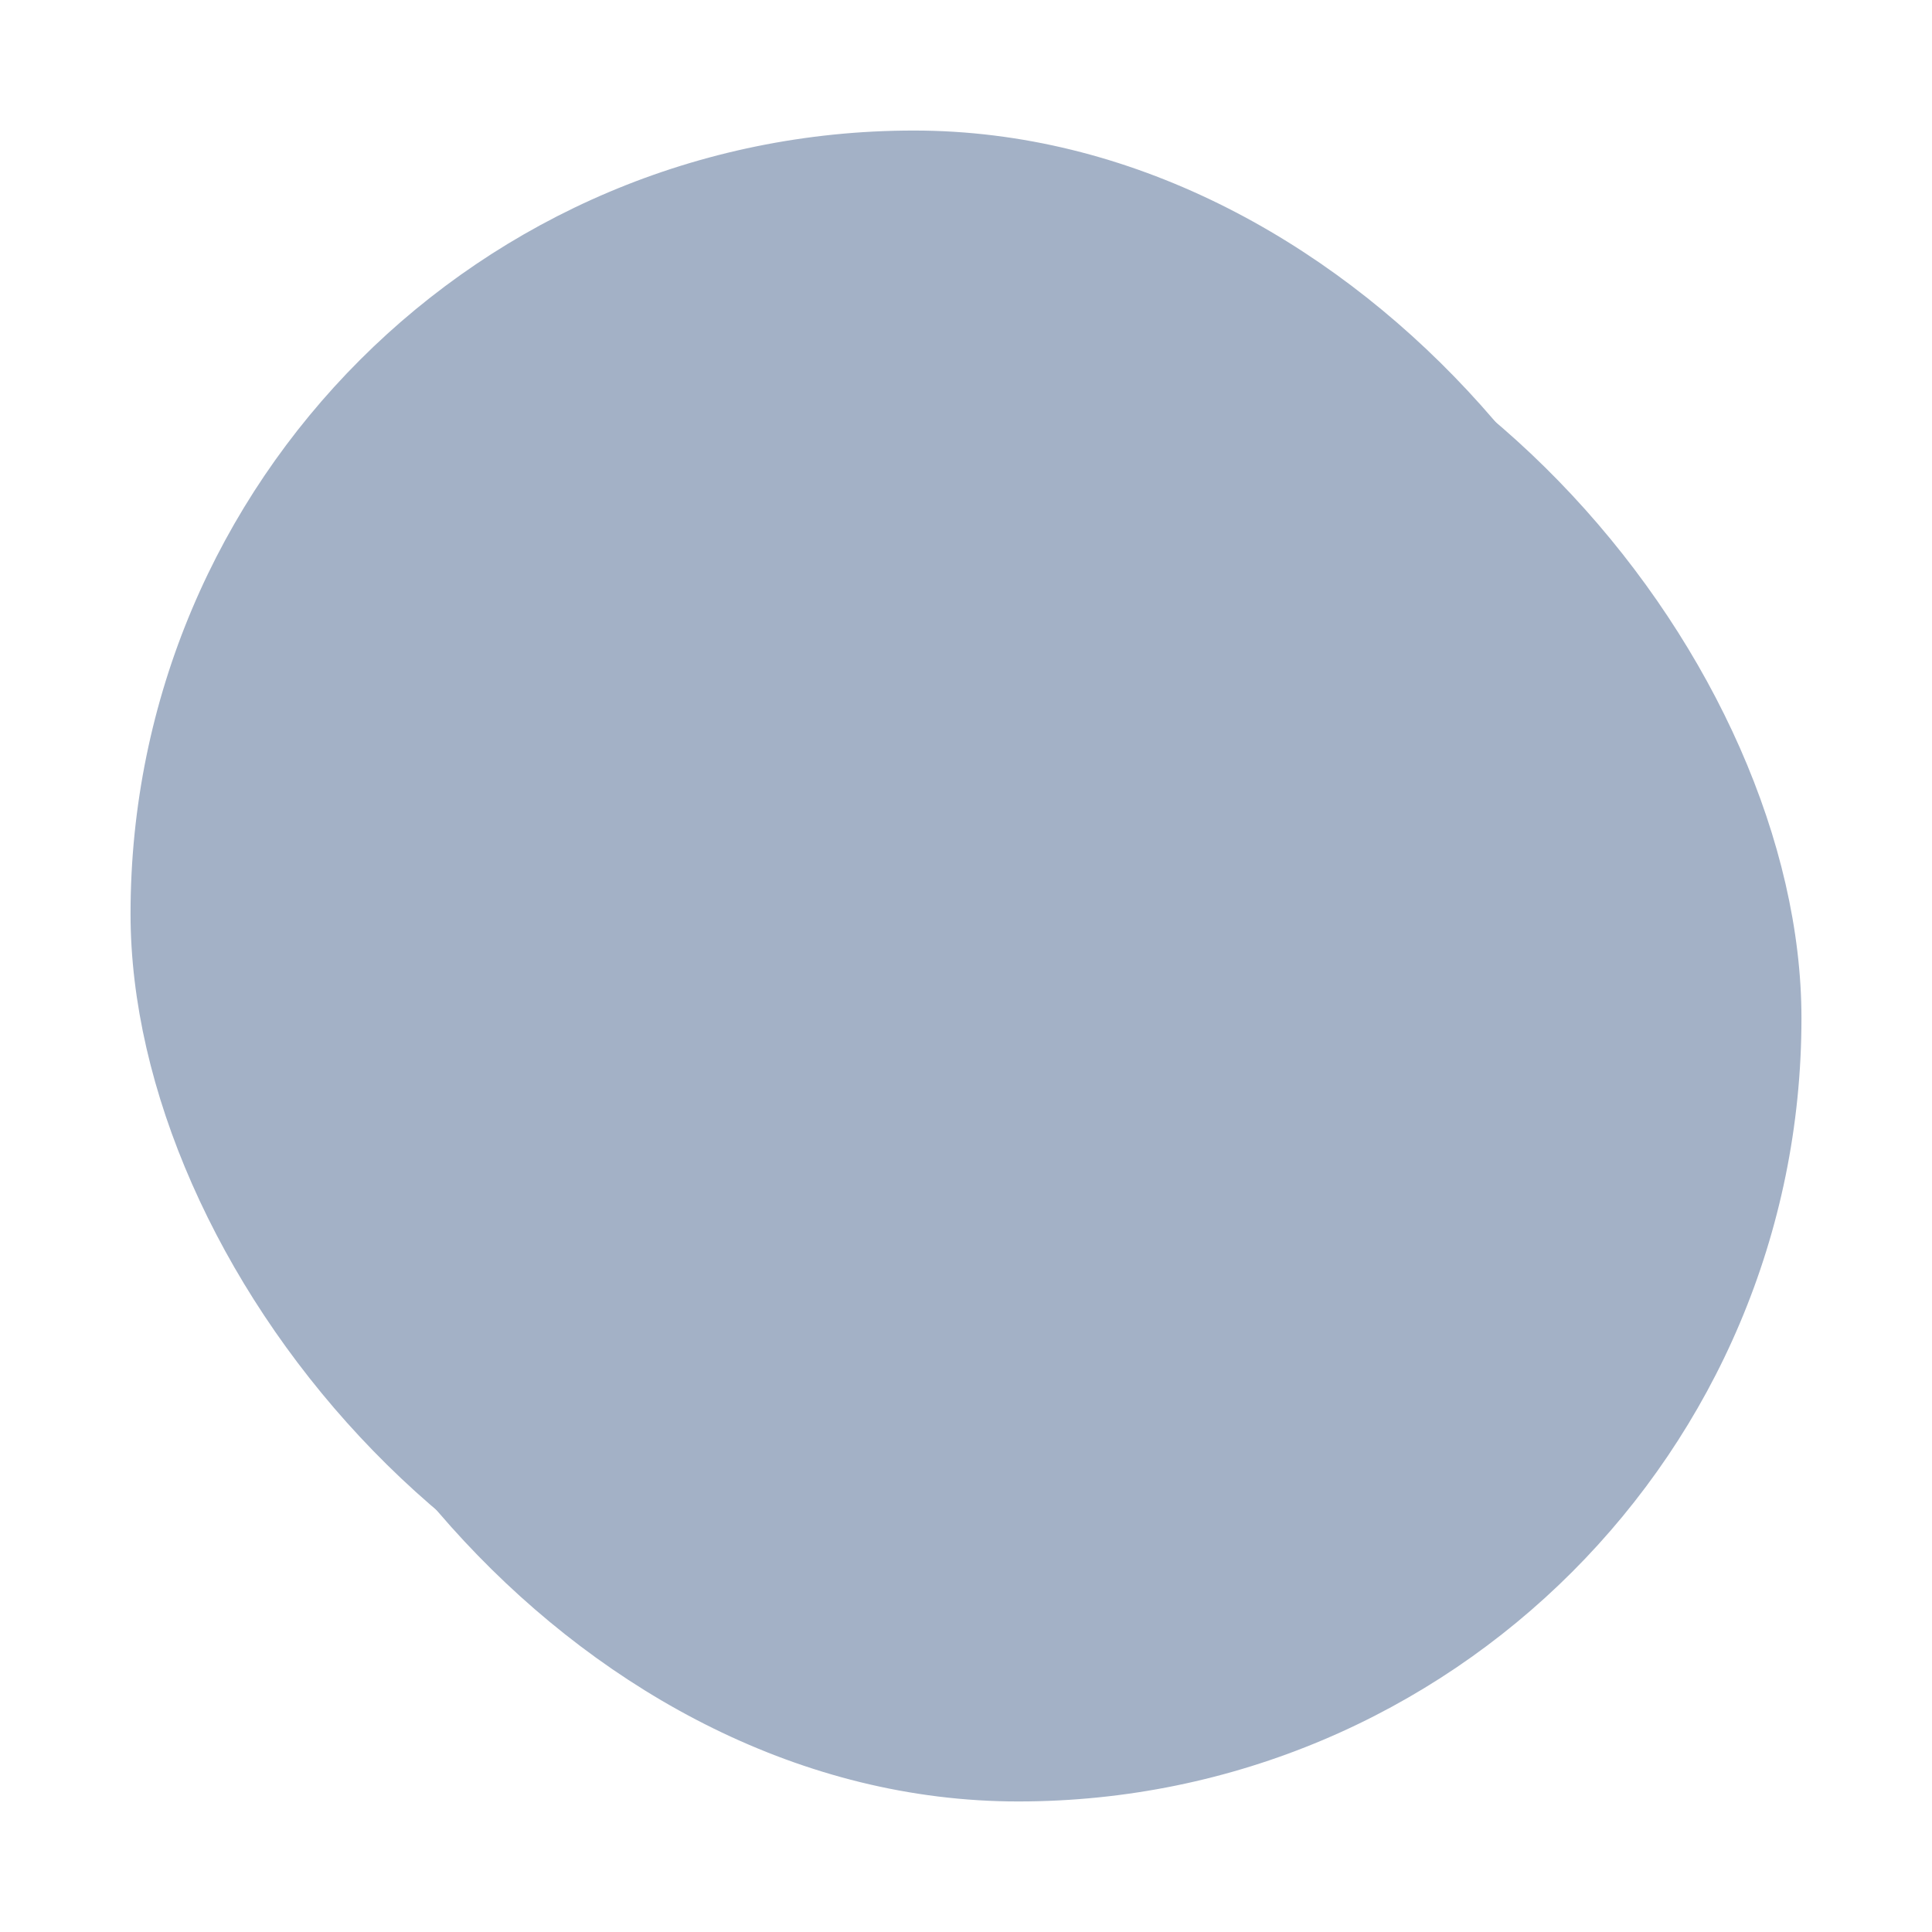
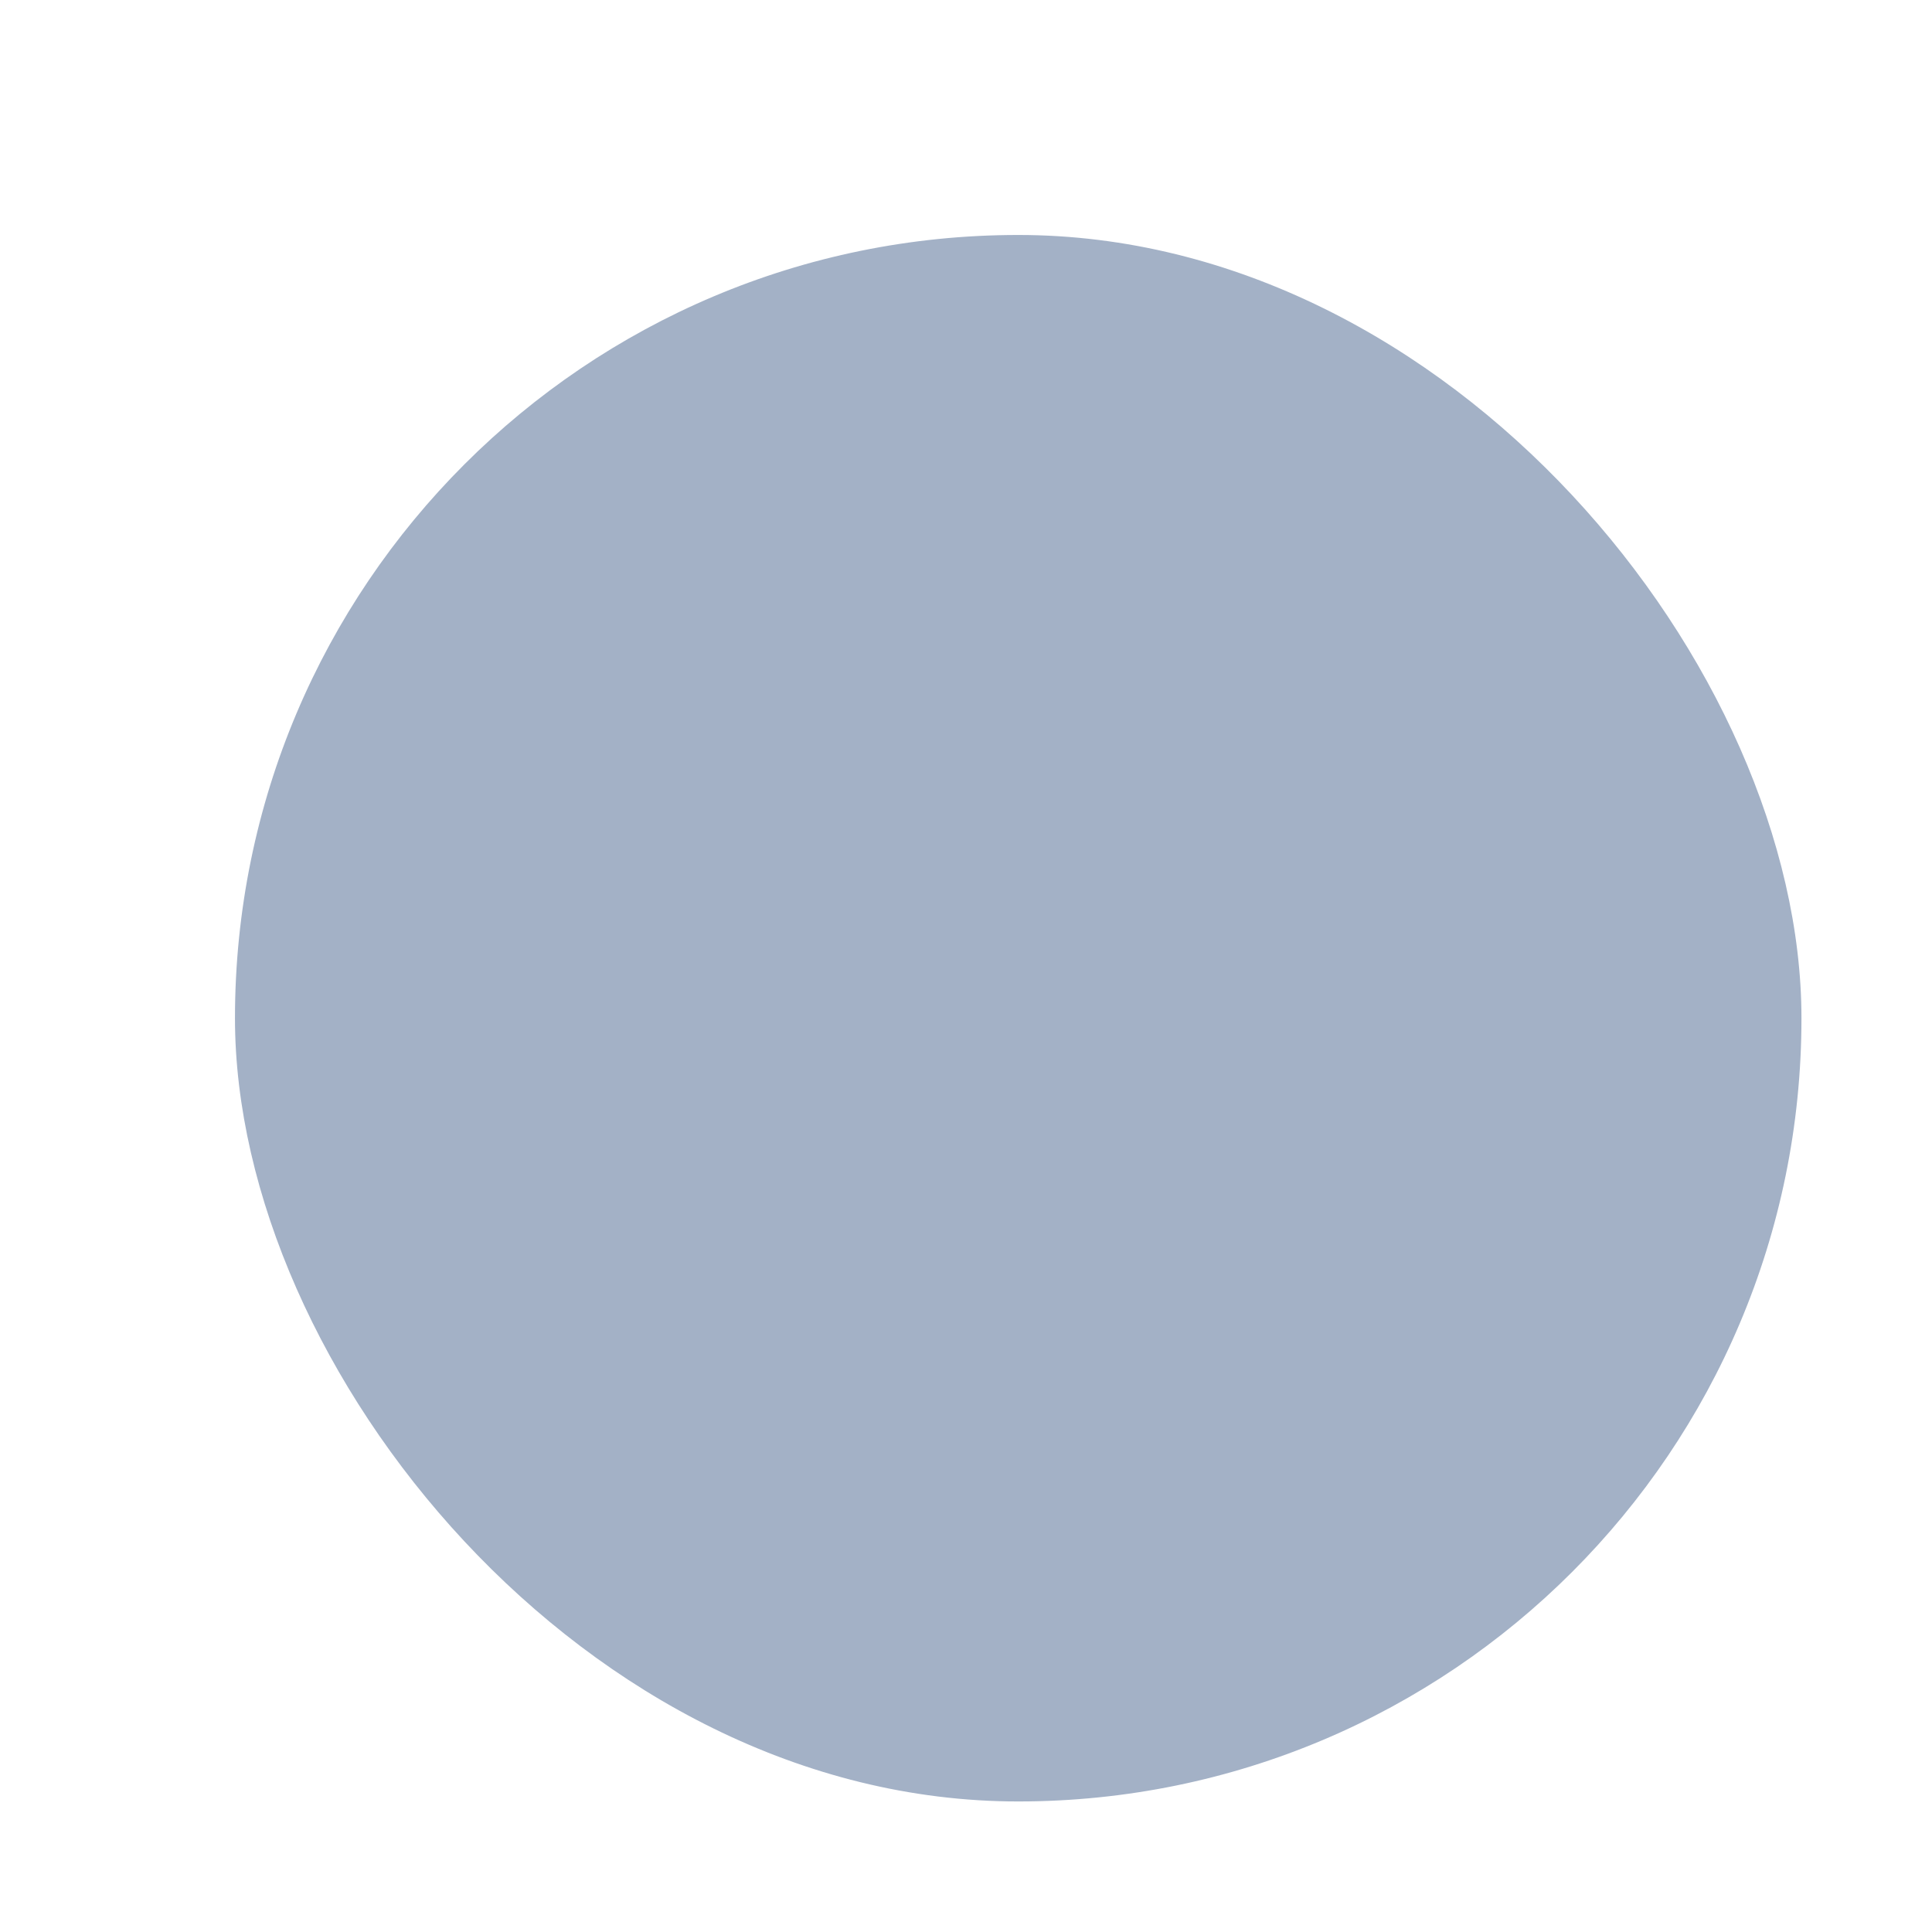
<svg xmlns="http://www.w3.org/2000/svg" width="222" height="222" viewBox="0 0 222 222">
  <defs>
    <style>.a{fill:#a3b1c6;}.b{filter:url(#c);}.c{filter:url(#a);}</style>
    <filter id="a" x="12" y="12" width="210" height="210" filterUnits="userSpaceOnUse">
      <feOffset dx="6" dy="6" input="SourceAlpha" />
      <feGaussianBlur stdDeviation="5" result="b" />
      <feFlood flood-opacity="0.275" />
      <feComposite operator="in" in2="b" />
      <feComposite in="SourceGraphic" />
    </filter>
    <filter id="c" x="0" y="0" width="210" height="210" filterUnits="userSpaceOnUse">
      <feOffset dx="-6" dy="-6" input="SourceAlpha" />
      <feGaussianBlur stdDeviation="5" result="d" />
      <feFlood flood-color="#dadce2" flood-opacity="0.561" />
      <feComposite operator="in" in2="d" />
      <feComposite in="SourceGraphic" />
    </filter>
  </defs>
  <g transform="translate(1173 -1126)">
    <g class="c" transform="matrix(1, 0, 0, 1, -1173, 1126)">
      <rect class="a" width="180" height="180" rx="90" transform="translate(21 21)" />
    </g>
    <g class="b" transform="matrix(1, 0, 0, 1, -1173, 1126)">
-       <rect class="a" width="180" height="180" rx="90" transform="translate(21 21)" />
-     </g>
+       </g>
  </g>
</svg>